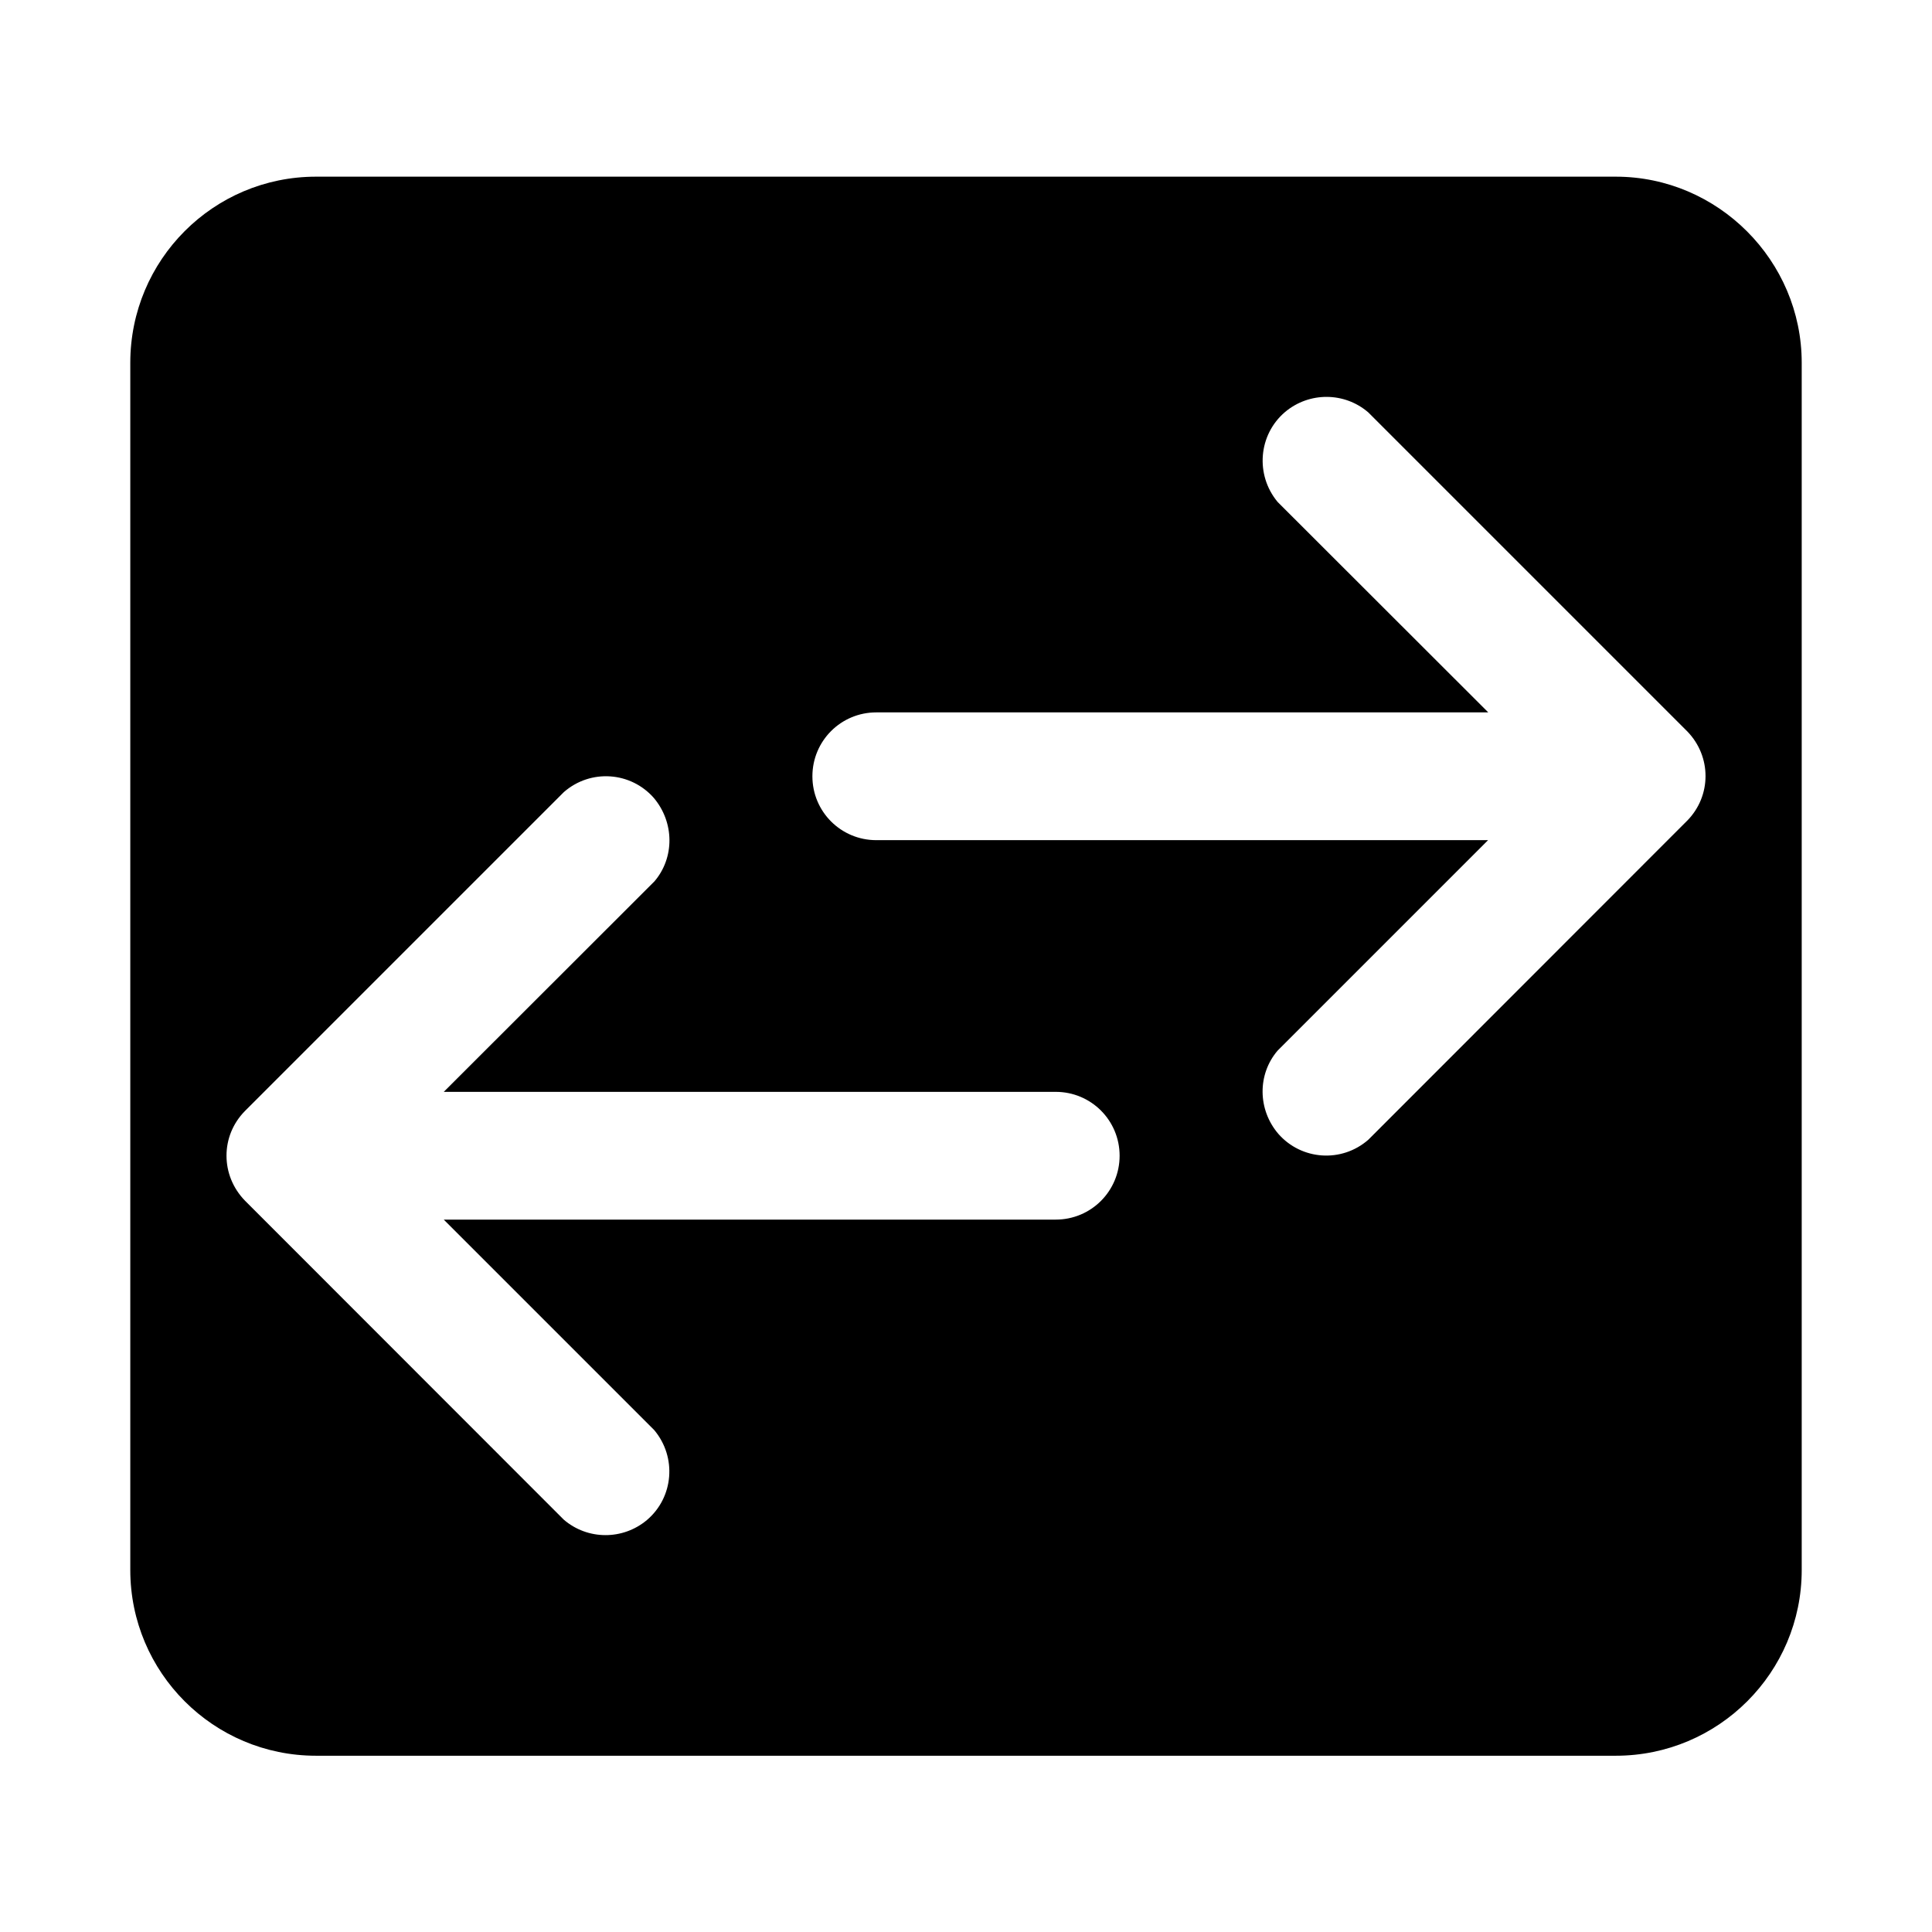
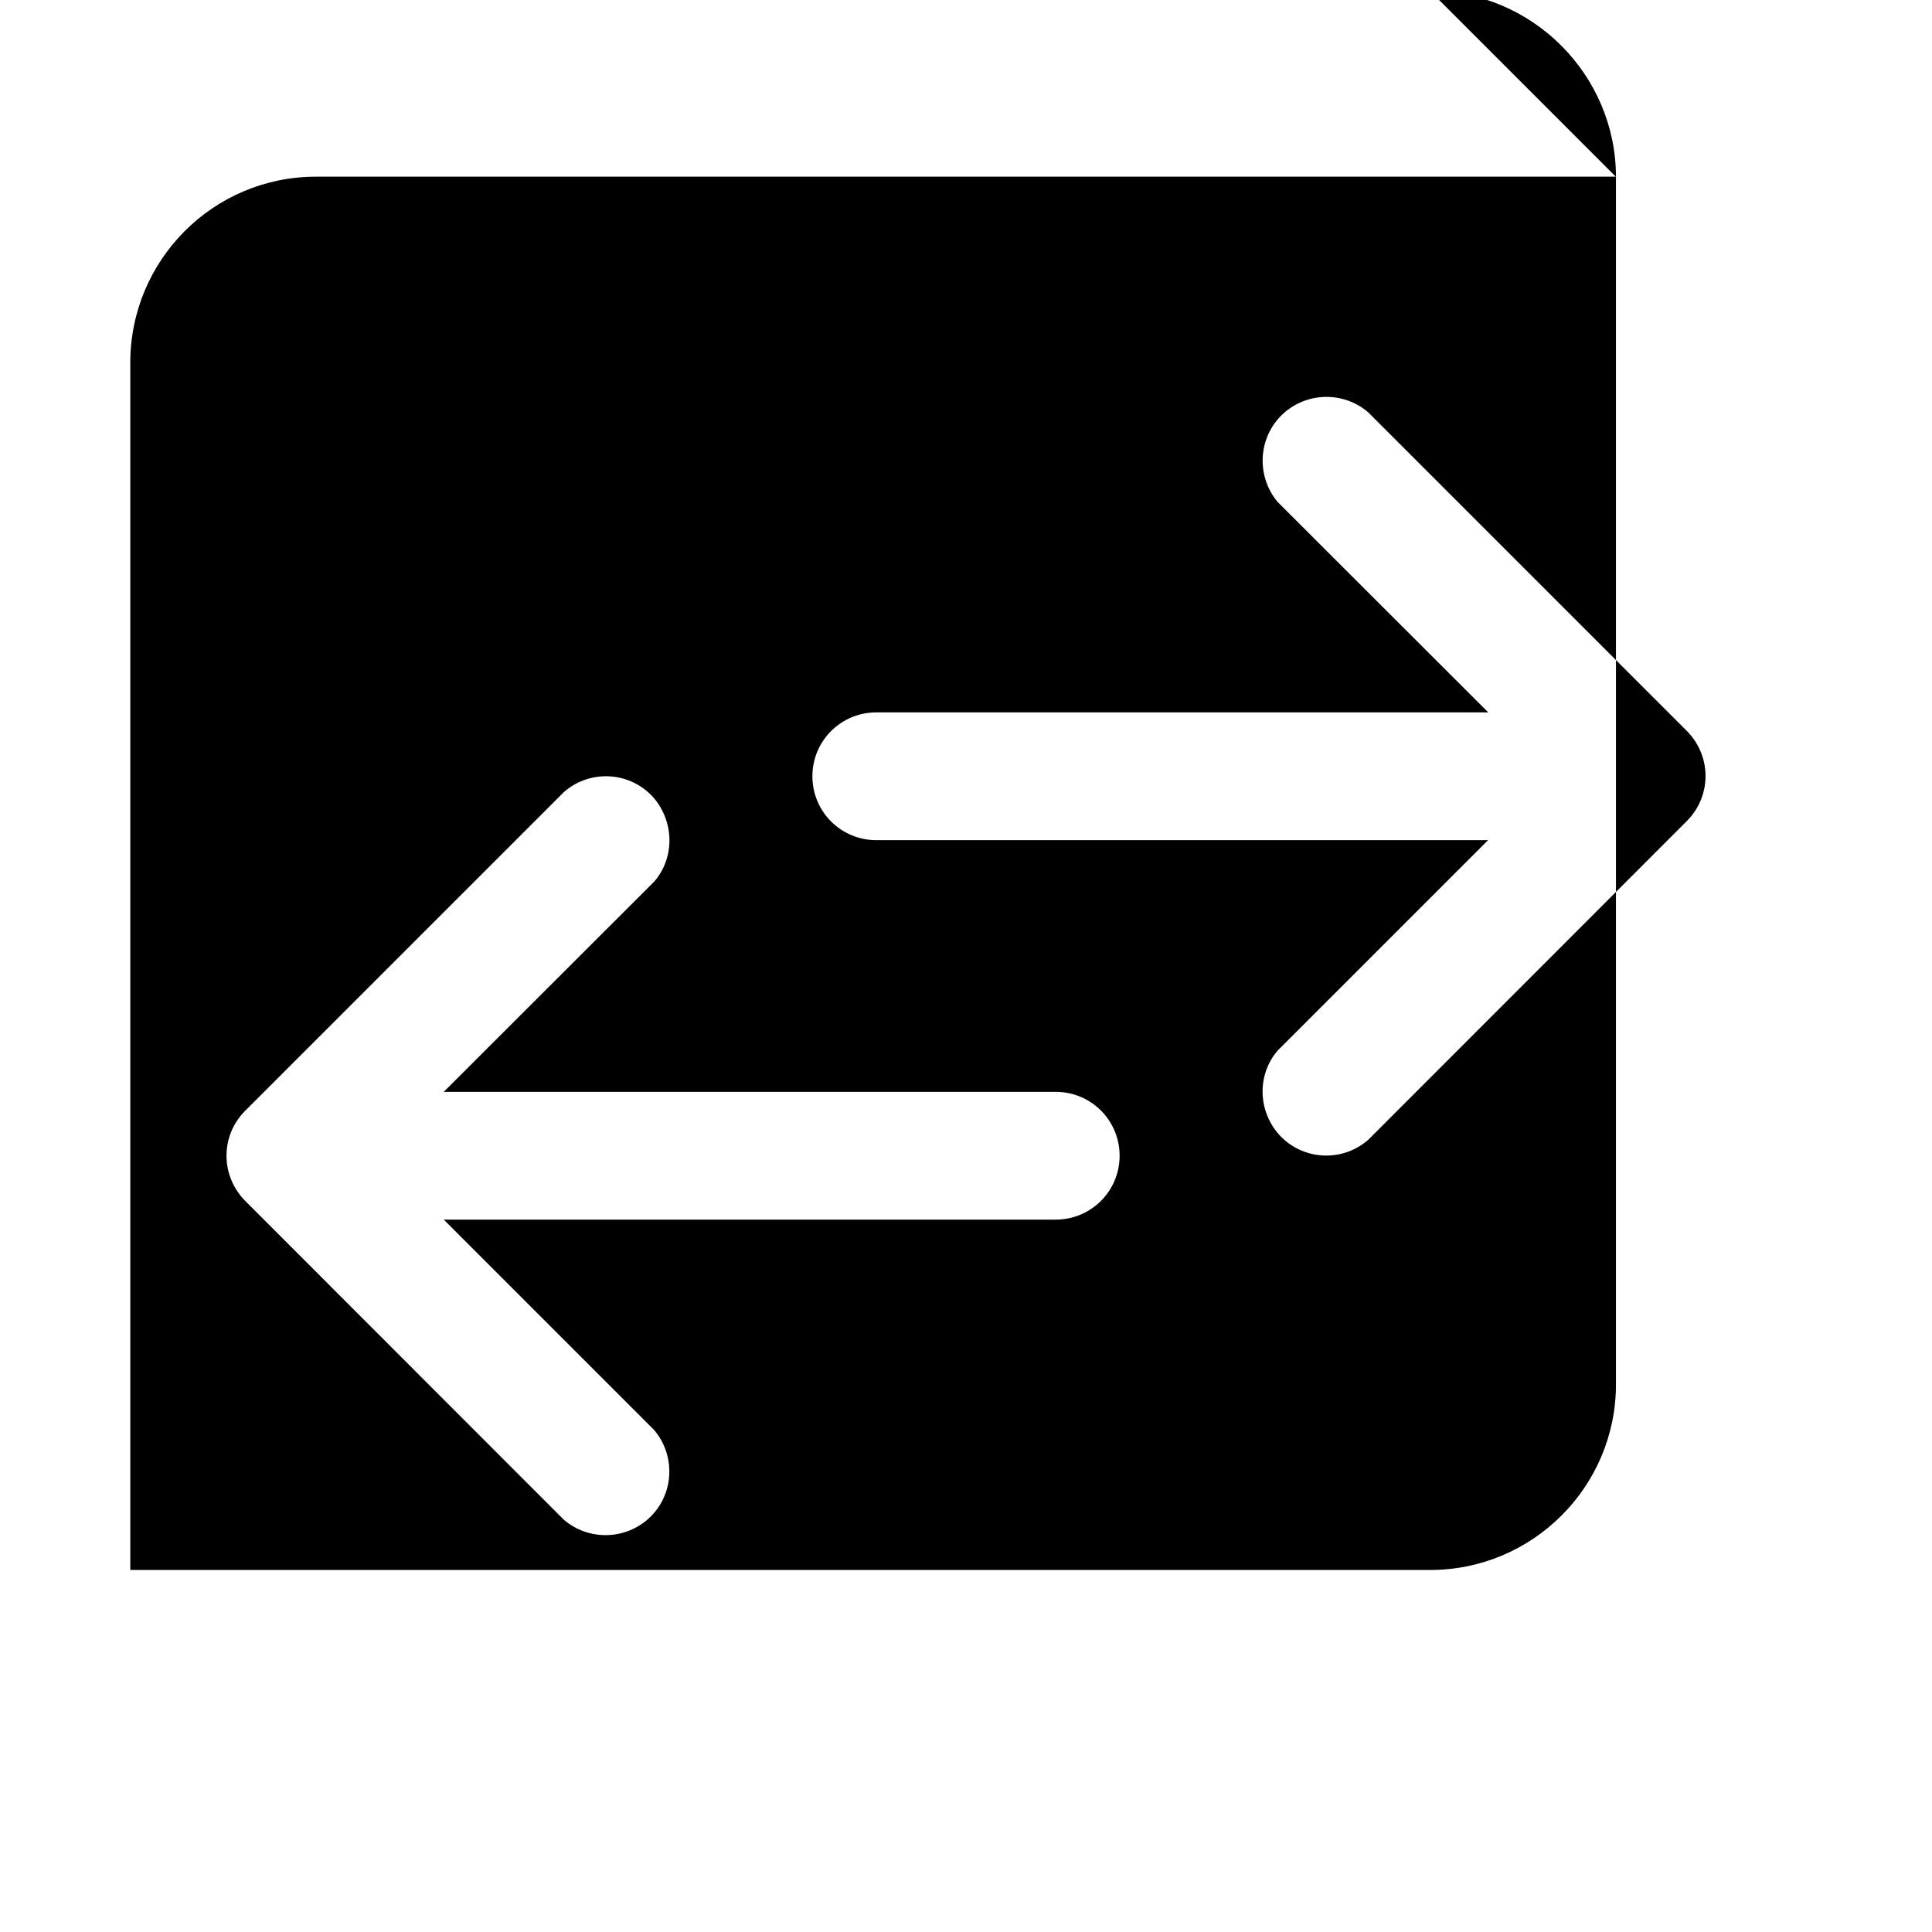
<svg xmlns="http://www.w3.org/2000/svg" fill="#000000" width="800px" height="800px" version="1.1" viewBox="144 144 512 512">
-   <path d="m572.2 190.82h-344.45c-27.207 0-49.223 22.066-49.223 49.324v319.92c0 27.156 22.016 49.223 49.223 49.223h344.45c27.207 0 49.273-22.066 49.273-49.223v-319.92c0-27.105-22.219-49.324-49.273-49.324zm-148.42 276.39h-162.18l55.773 55.773c6.043 7.203 5.137 17.832-1.914 23.828-6.398 5.391-15.77 5.34-22.07-0.102l-84.488-84.539c-6.5-6.699-6.5-17.129 0-23.73l84.539-84.539c7.106-6.195 17.734-5.391 23.832 1.562 5.441 6.449 5.543 15.82 0.152 22.117l-55.824 55.773h162.18c9.371 0 16.93 7.559 16.93 16.93 0 9.367-7.559 16.926-16.93 16.926zm167.32-105.7-84.488 84.539c-7.106 6.195-17.734 5.391-23.832-1.562-5.492-6.398-5.59-15.77-0.199-22.066l55.773-55.773h-162.13c-9.371 0-16.93-7.559-16.93-16.93s7.559-16.93 16.93-16.93h162.18l-55.82-55.766c-5.996-7.207-5.09-17.836 1.965-23.832 6.398-5.391 15.77-5.34 22.066 0.102l84.539 84.539c6.449 6.652 6.449 17.078-0.051 23.68z" />
+   <path d="m572.2 190.82h-344.45c-27.207 0-49.223 22.066-49.223 49.324v319.92h344.45c27.207 0 49.273-22.066 49.273-49.223v-319.92c0-27.105-22.219-49.324-49.273-49.324zm-148.42 276.39h-162.18l55.773 55.773c6.043 7.203 5.137 17.832-1.914 23.828-6.398 5.391-15.77 5.34-22.07-0.102l-84.488-84.539c-6.5-6.699-6.5-17.129 0-23.73l84.539-84.539c7.106-6.195 17.734-5.391 23.832 1.562 5.441 6.449 5.543 15.82 0.152 22.117l-55.824 55.773h162.18c9.371 0 16.93 7.559 16.93 16.93 0 9.367-7.559 16.926-16.93 16.926zm167.32-105.7-84.488 84.539c-7.106 6.195-17.734 5.391-23.832-1.562-5.492-6.398-5.59-15.77-0.199-22.066l55.773-55.773h-162.13c-9.371 0-16.93-7.559-16.93-16.93s7.559-16.93 16.93-16.93h162.18l-55.82-55.766c-5.996-7.207-5.09-17.836 1.965-23.832 6.398-5.391 15.77-5.34 22.066 0.102l84.539 84.539c6.449 6.652 6.449 17.078-0.051 23.68z" />
</svg>